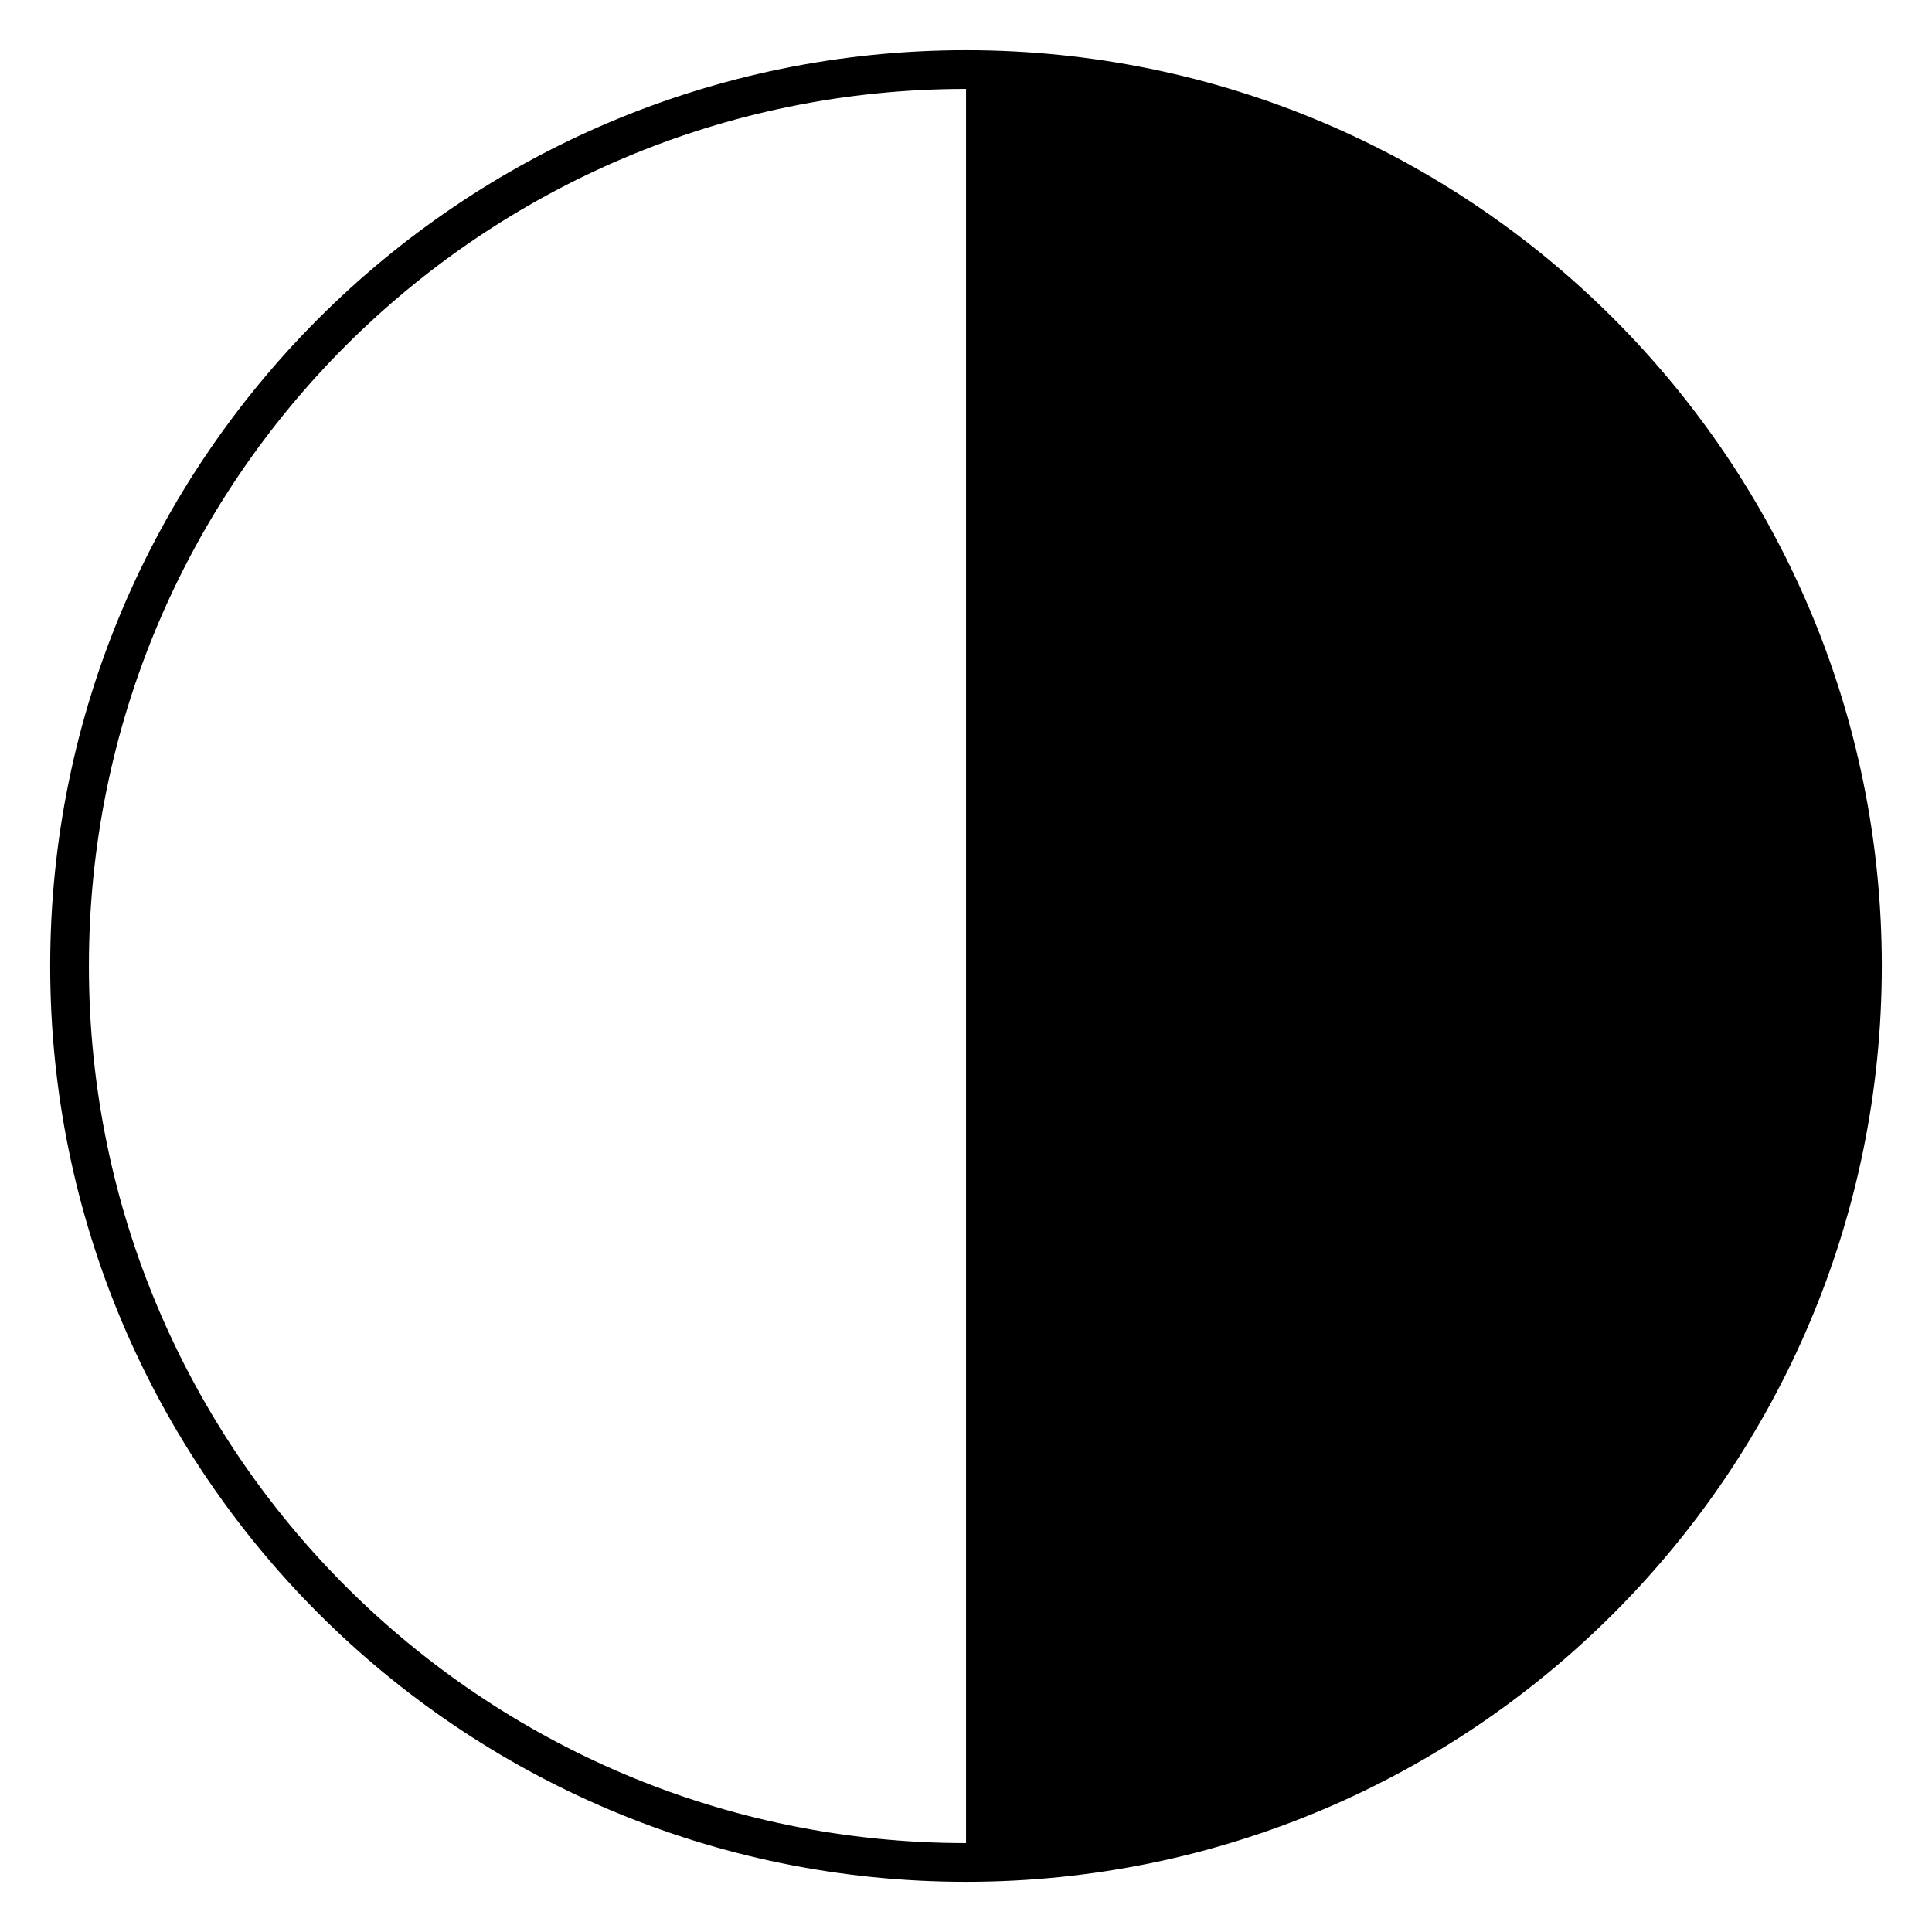
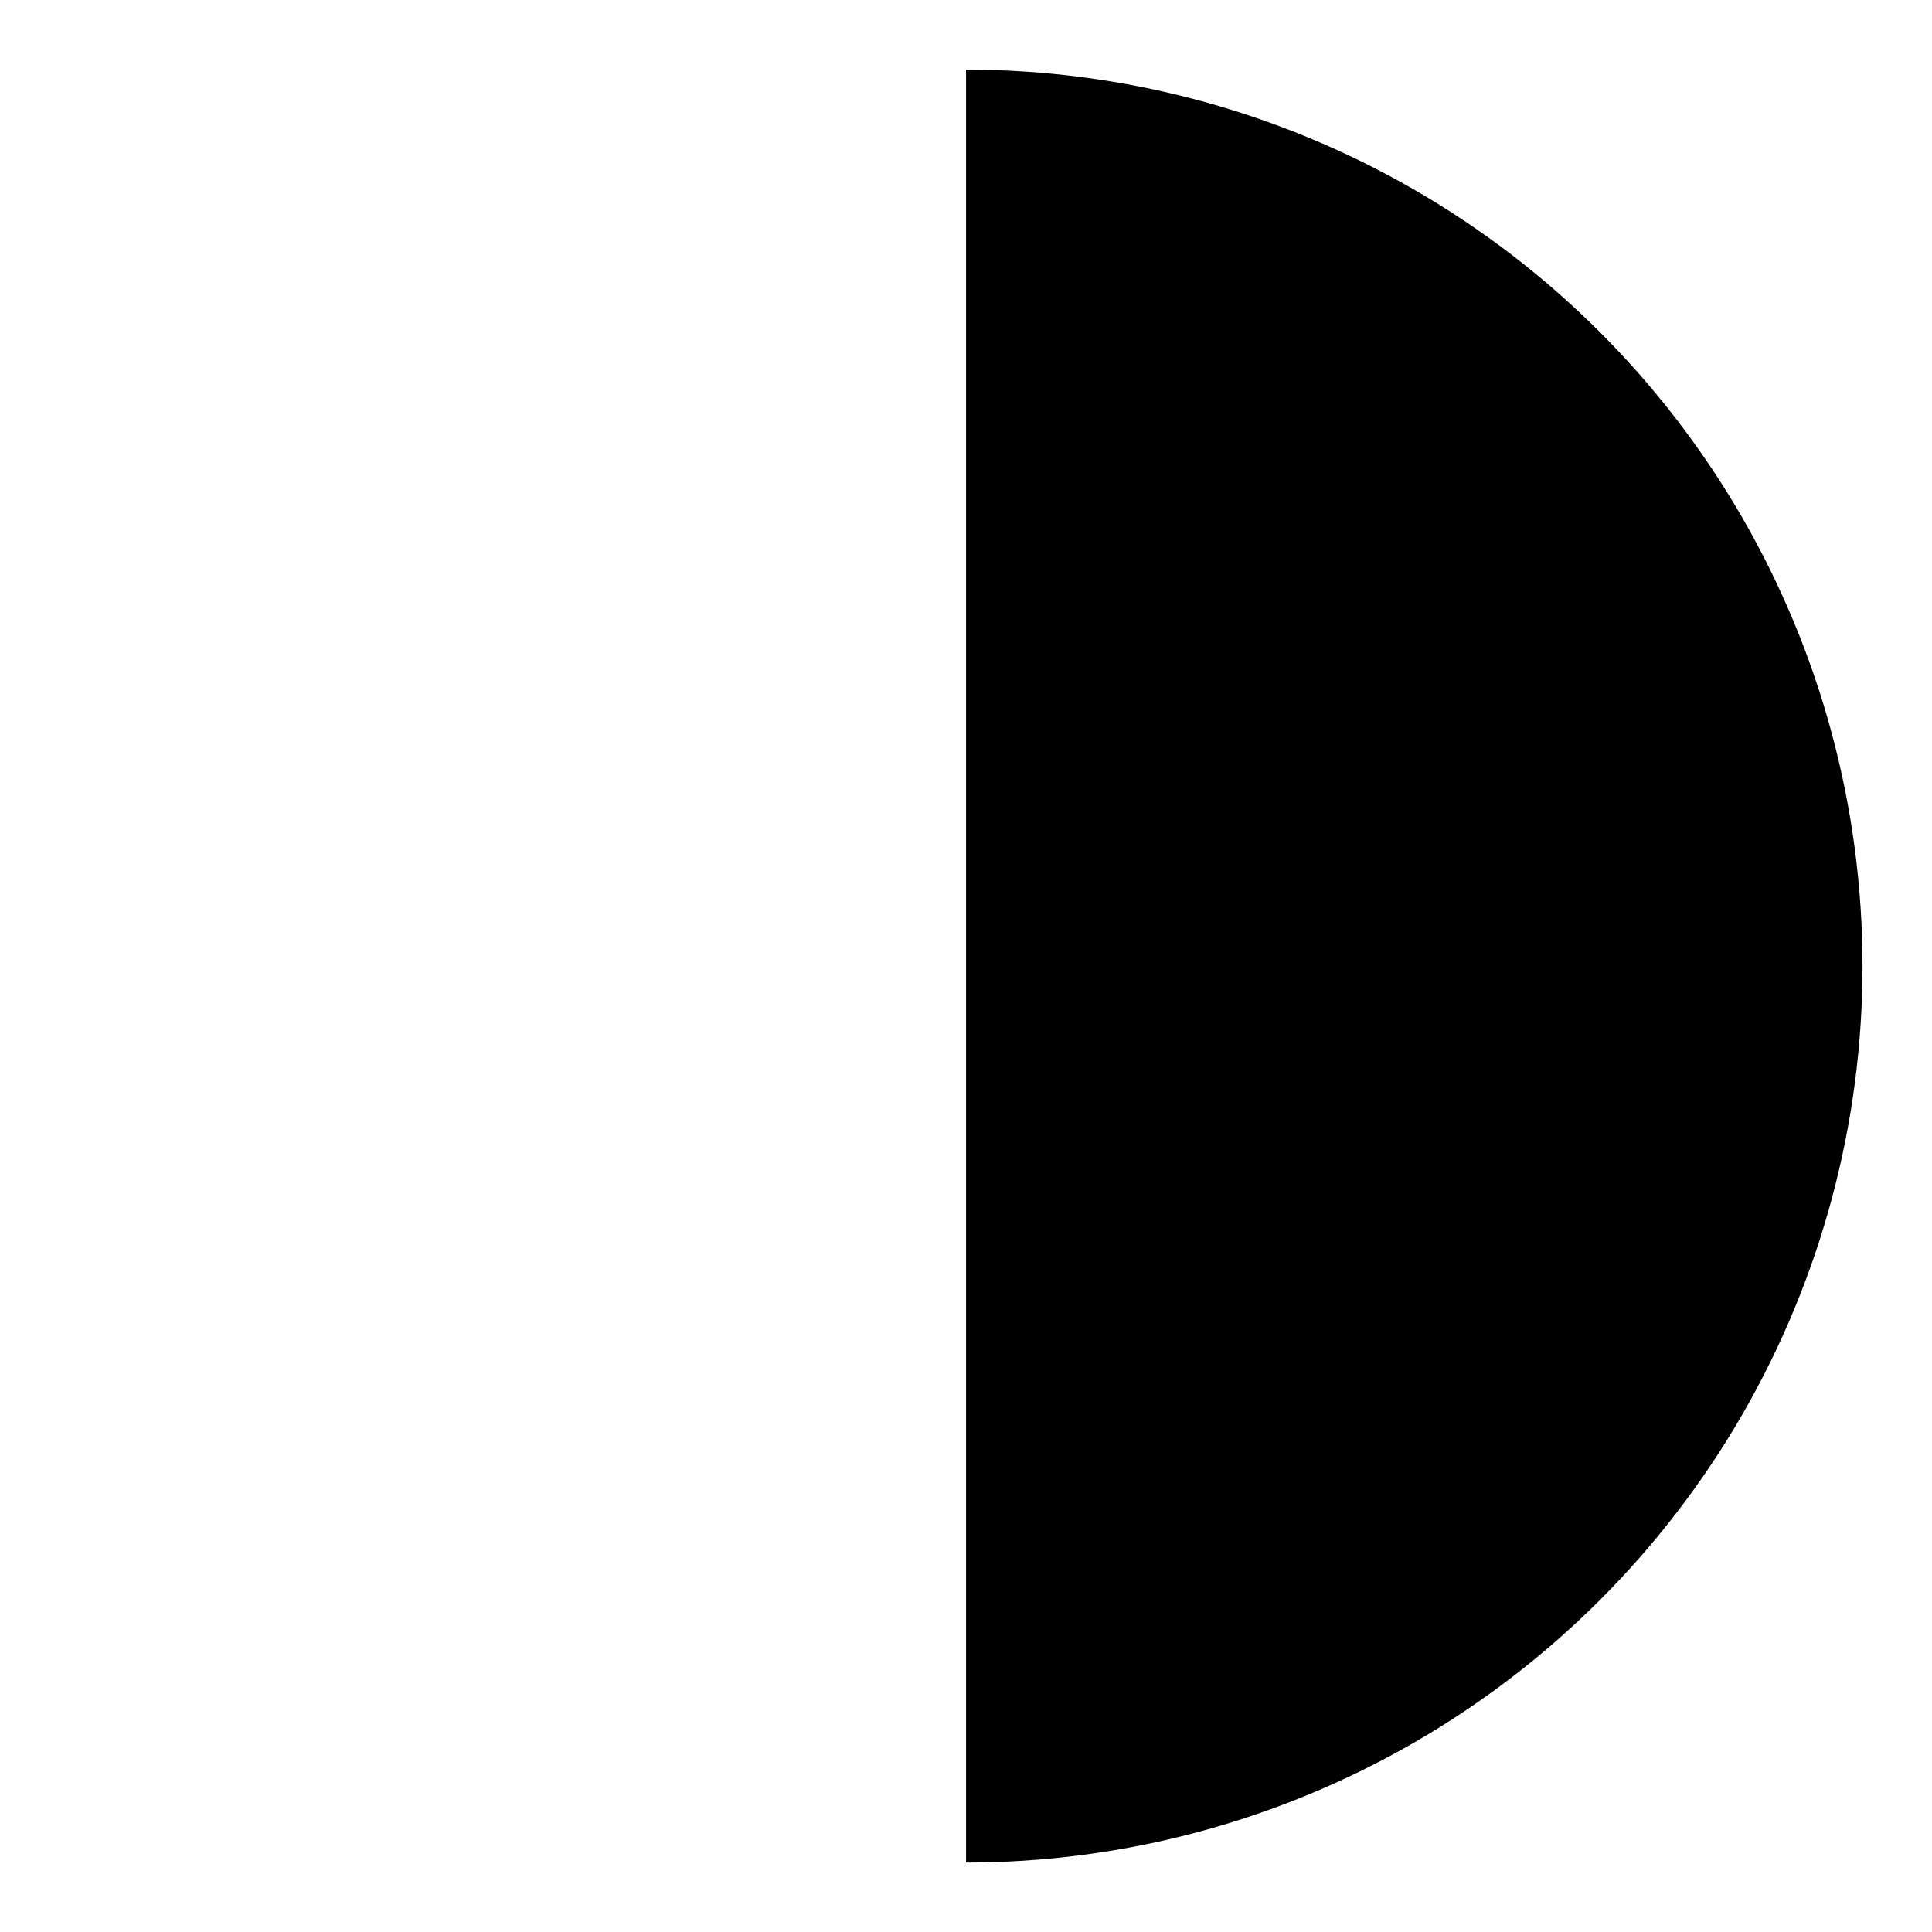
<svg xmlns="http://www.w3.org/2000/svg" fill="#000000" width="800px" height="800px" version="1.1" viewBox="144 144 512 512">
  <g fill-rule="evenodd">
-     <path d="m400 157.3c-133.98 0-242.7 108.73-242.7 242.7 0 133.98 108.73 242.7 242.7 242.7 133.98 0 242.7-108.73 242.7-242.7 0-133.98-108.73-242.7-242.7-242.7zm0 10.262c128.44 0 232.44 104 232.44 232.44 0 128.44-104 232.44-232.44 232.44-128.44 0-232.44-104-232.44-232.44 0-128.44 104-232.44 232.44-232.44z" />
    <path d="m400.01 162.45c41.703 0 82.672 10.977 118.79 31.828 36.117 20.852 66.105 50.844 86.957 86.957s31.828 77.082 31.828 118.79-10.977 82.668-31.828 118.79c-20.852 36.113-50.84 66.105-86.957 86.957-36.113 20.848-77.082 31.828-118.79 31.828m-18.832-11.242c-54.457-5.266-103.57-29.008-142.06-68.68-59.559-61.379-79.133-150.22-51.043-231.68 22.41-64.992 74.582-117.16 139.57-139.57 81.465-28.09 170.33-8.512 231.68 51.043 37.57 36.469 59.531 79.445 67.578 132.25 2.094 13.75 2.074 46.832-0.035 61.578-4.789 33.422-16.668 65.164-34.668 92.648-36.355 55.508-92.957 91.531-159 101.2-10.754 1.574-41.023 2.285-52.027 1.219zm0 0c-54.457-5.266-103.57-29.008-142.06-68.68-59.559-61.379-79.133-150.22-51.043-231.68 22.41-64.992 74.582-117.16 139.57-139.57 81.465-28.09 170.33-8.512 231.68 51.043 37.57 36.469 59.531 79.445 67.578 132.25 2.094 13.75 2.074 46.832-0.035 61.578-4.789 33.422-16.668 65.164-34.668 92.648-36.355 55.508-92.957 91.531-159 101.2-10.754 1.574-41.023 2.285-52.027 1.219zm0 0c-54.457-5.266-103.57-29.008-142.06-68.68-59.559-61.379-79.133-150.22-51.043-231.68 22.41-64.992 74.582-117.16 139.57-139.57 81.465-28.09 170.33-8.512 231.68 51.043 37.57 36.469 59.531 79.445 67.578 132.25 2.094 13.75 2.074 46.832-0.035 61.578-4.789 33.422-16.668 65.164-34.668 92.648-36.355 55.508-92.957 91.531-159 101.2-10.754 1.574-41.023 2.285-52.027 1.219zm0 0c-54.457-5.266-103.57-29.008-142.06-68.68-59.559-61.379-79.133-150.22-51.043-231.68 22.41-64.992 74.582-117.16 139.57-139.57 81.465-28.09 170.33-8.512 231.68 51.043 37.57 36.469 59.531 79.445 67.578 132.25 2.094 13.75 2.074 46.832-0.035 61.578-4.789 33.422-16.668 65.164-34.668 92.648-36.355 55.508-92.957 91.531-159 101.2-10.754 1.574-41.023 2.285-52.027 1.219z" />
  </g>
</svg>